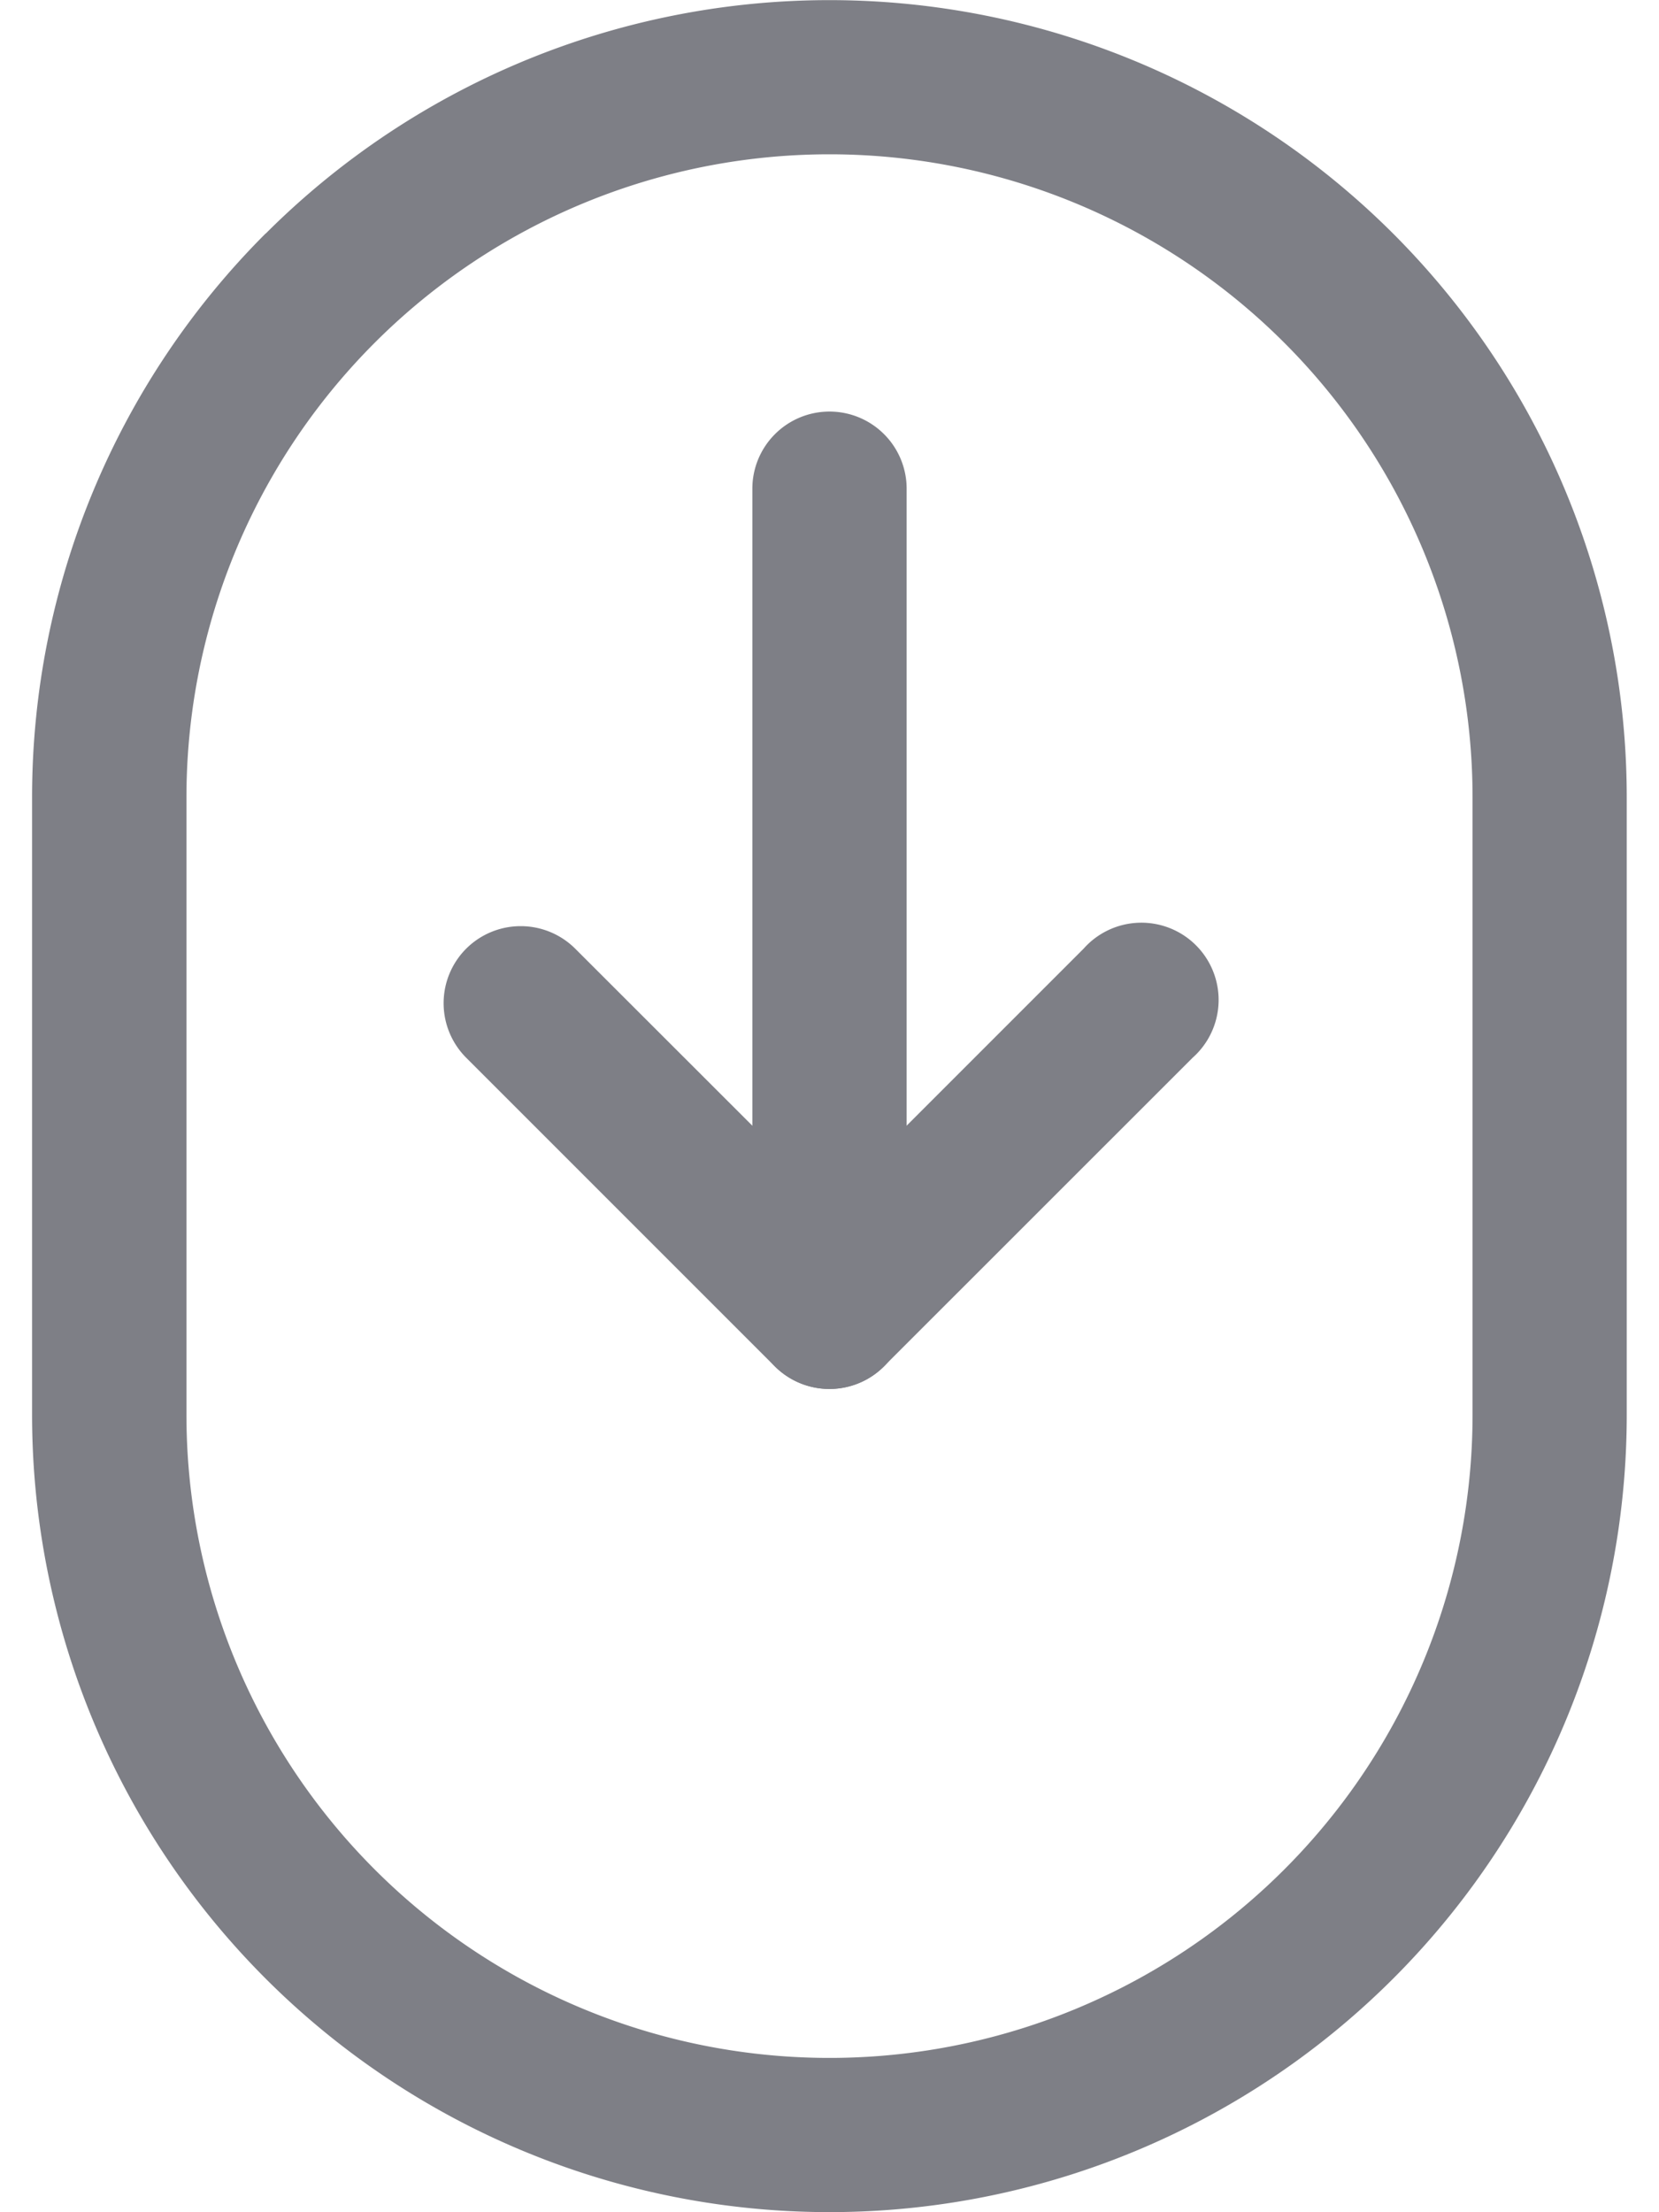
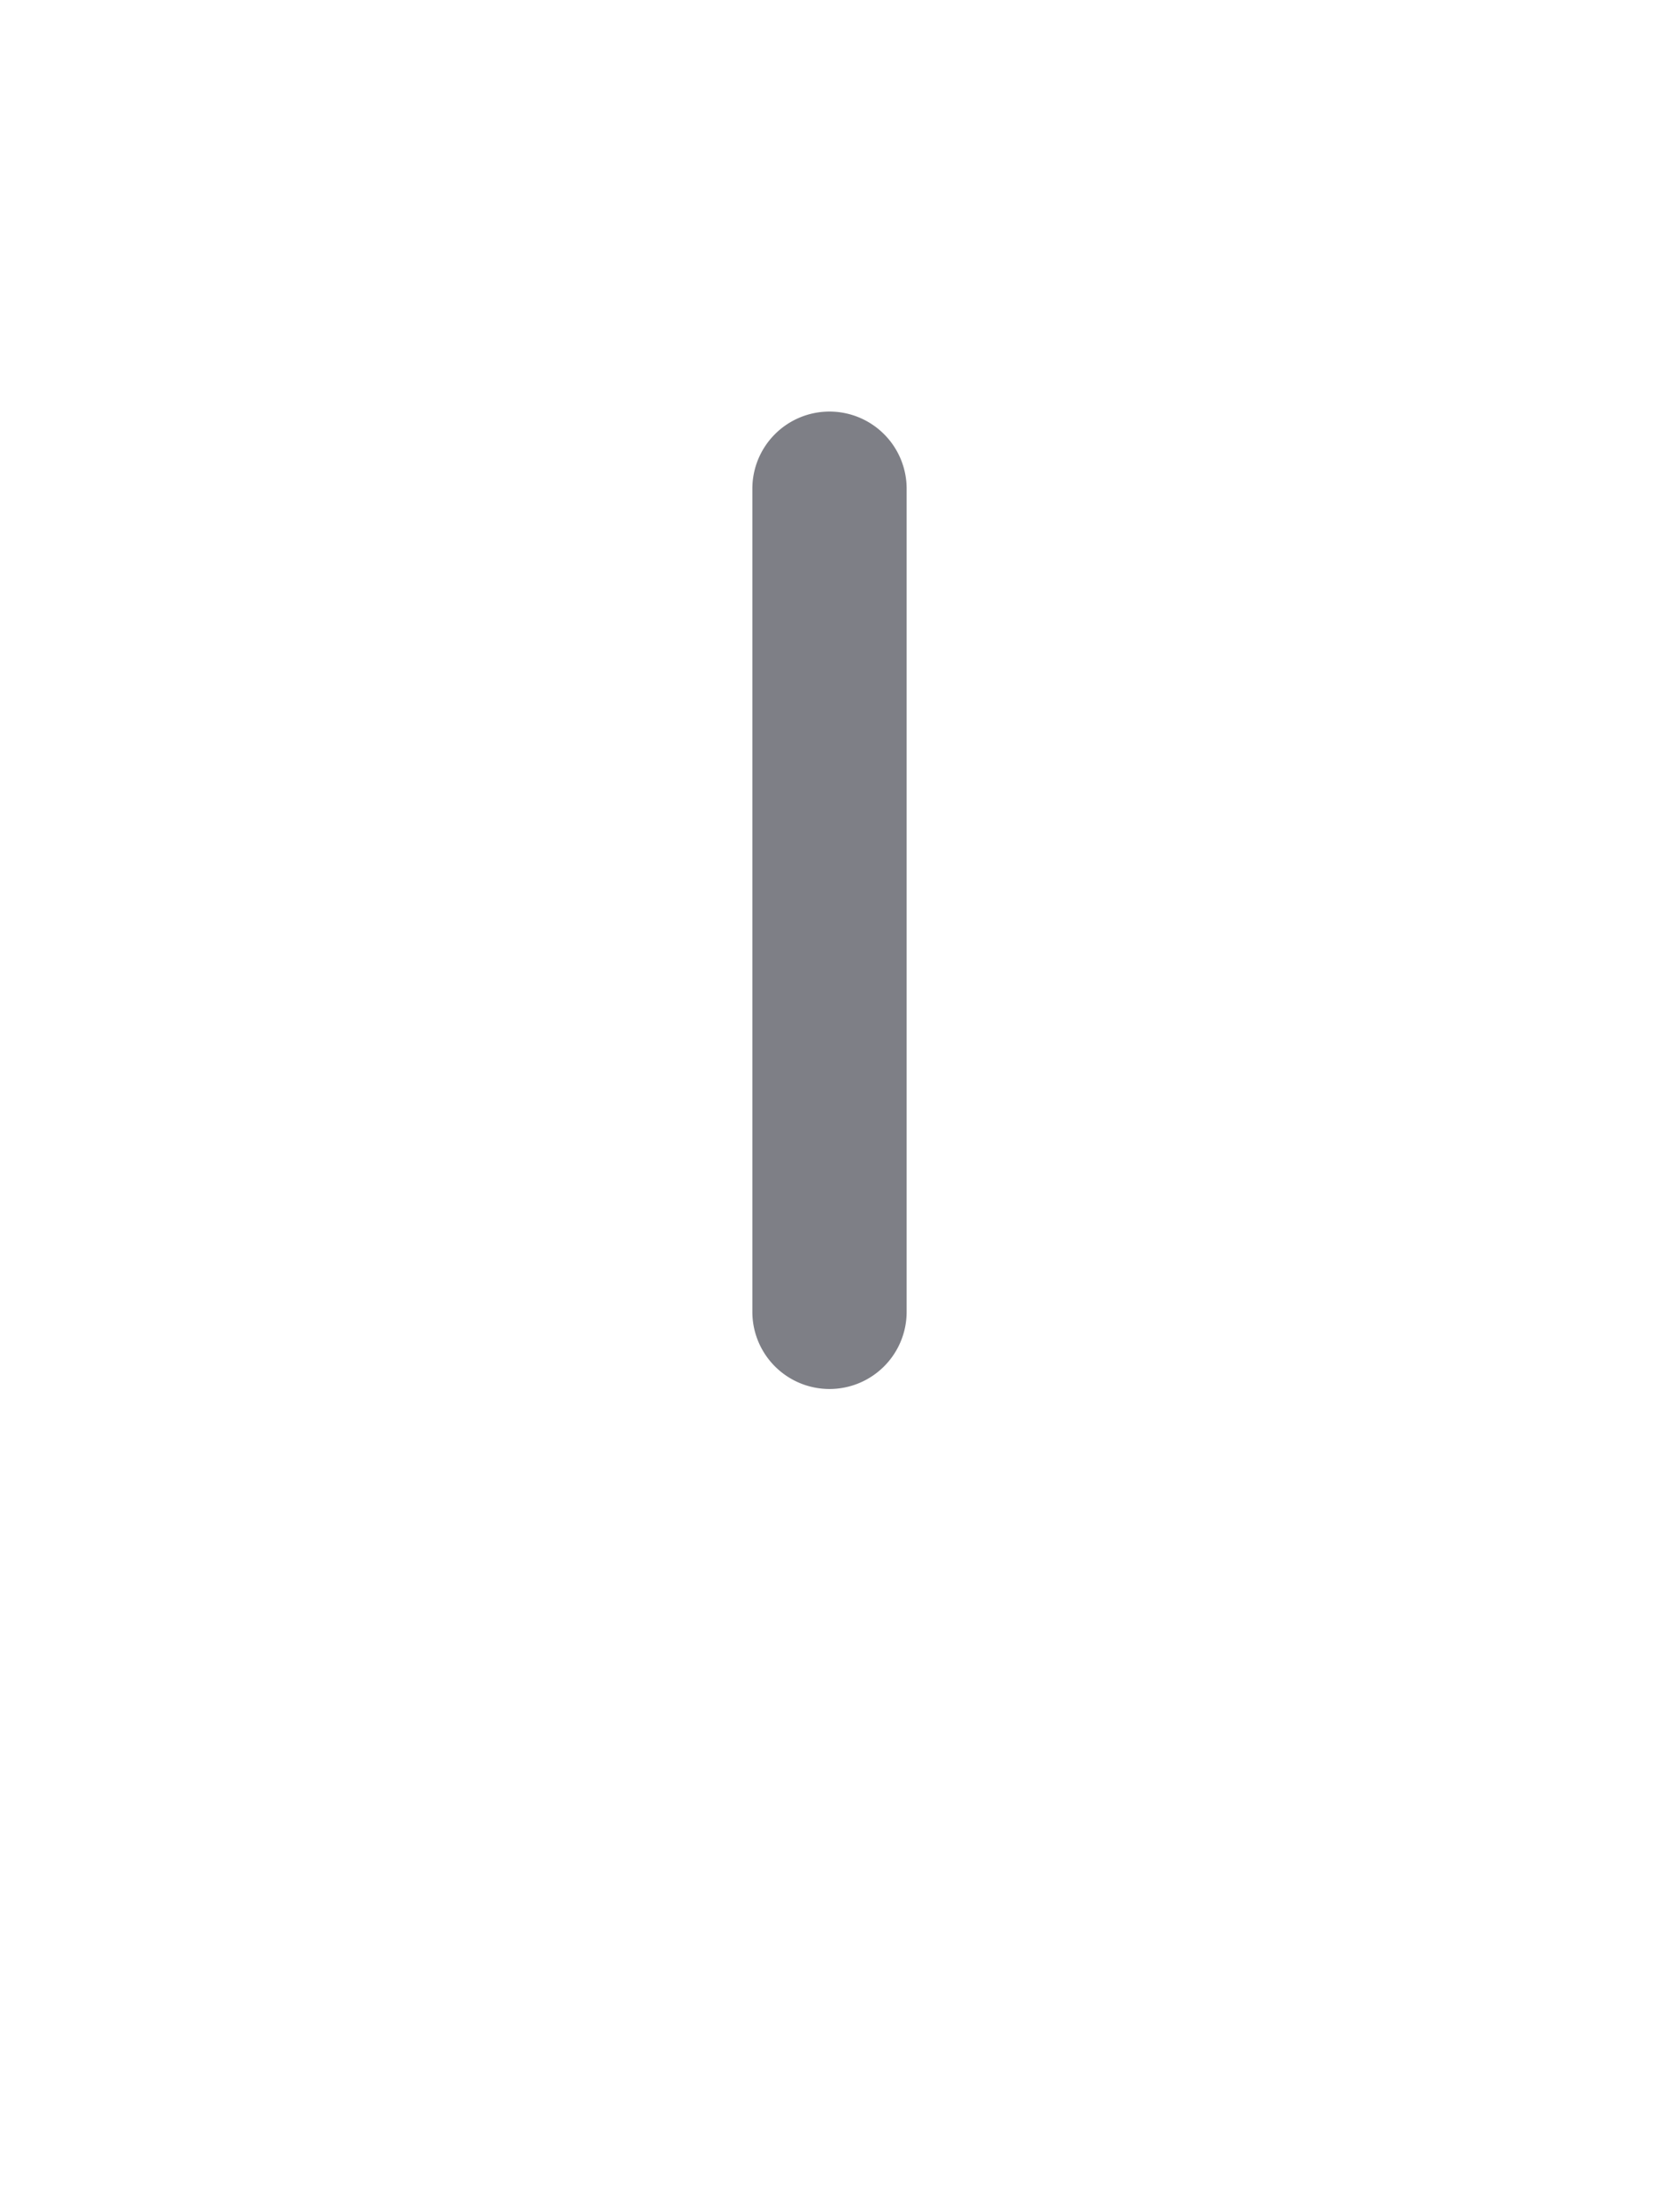
<svg xmlns="http://www.w3.org/2000/svg" width="18" height="24" viewBox="0 0 18 24" fill="none">
-   <path fill="#7E7F86" fill-rule="evenodd" d="M2.883 2.534A8.651 8.651 0 0 1 17.65 8.65v6.698a8.651 8.651 0 0 1-17.302 0V8.65c0-2.294.911-4.495 2.534-6.117ZM9 1.674a6.977 6.977 0 0 0-6.977 6.977v6.698a6.977 6.977 0 0 0 13.954 0V8.65A6.977 6.977 0 0 0 9 1.674Z" clip-rule="evenodd" />
  <path fill="#7E7F86" fill-rule="evenodd" d="M9 4.465a.837.837 0 0 1 .837.837v8.93a.837.837 0 1 1-1.674 0v-8.93A.837.837 0 0 1 9 4.465Z" clip-rule="evenodd" />
-   <path fill="#7E7F86" fill-rule="evenodd" d="M5.058 10.292a.838.838 0 0 1 1.183 0L9 13.049l2.757-2.757a.838.838 0 1 1 1.183 1.183L9.59 14.824a.838.838 0 0 1-1.183 0l-3.349-3.349a.837.837 0 0 1 0-1.183Z" clip-rule="evenodd" />
</svg>